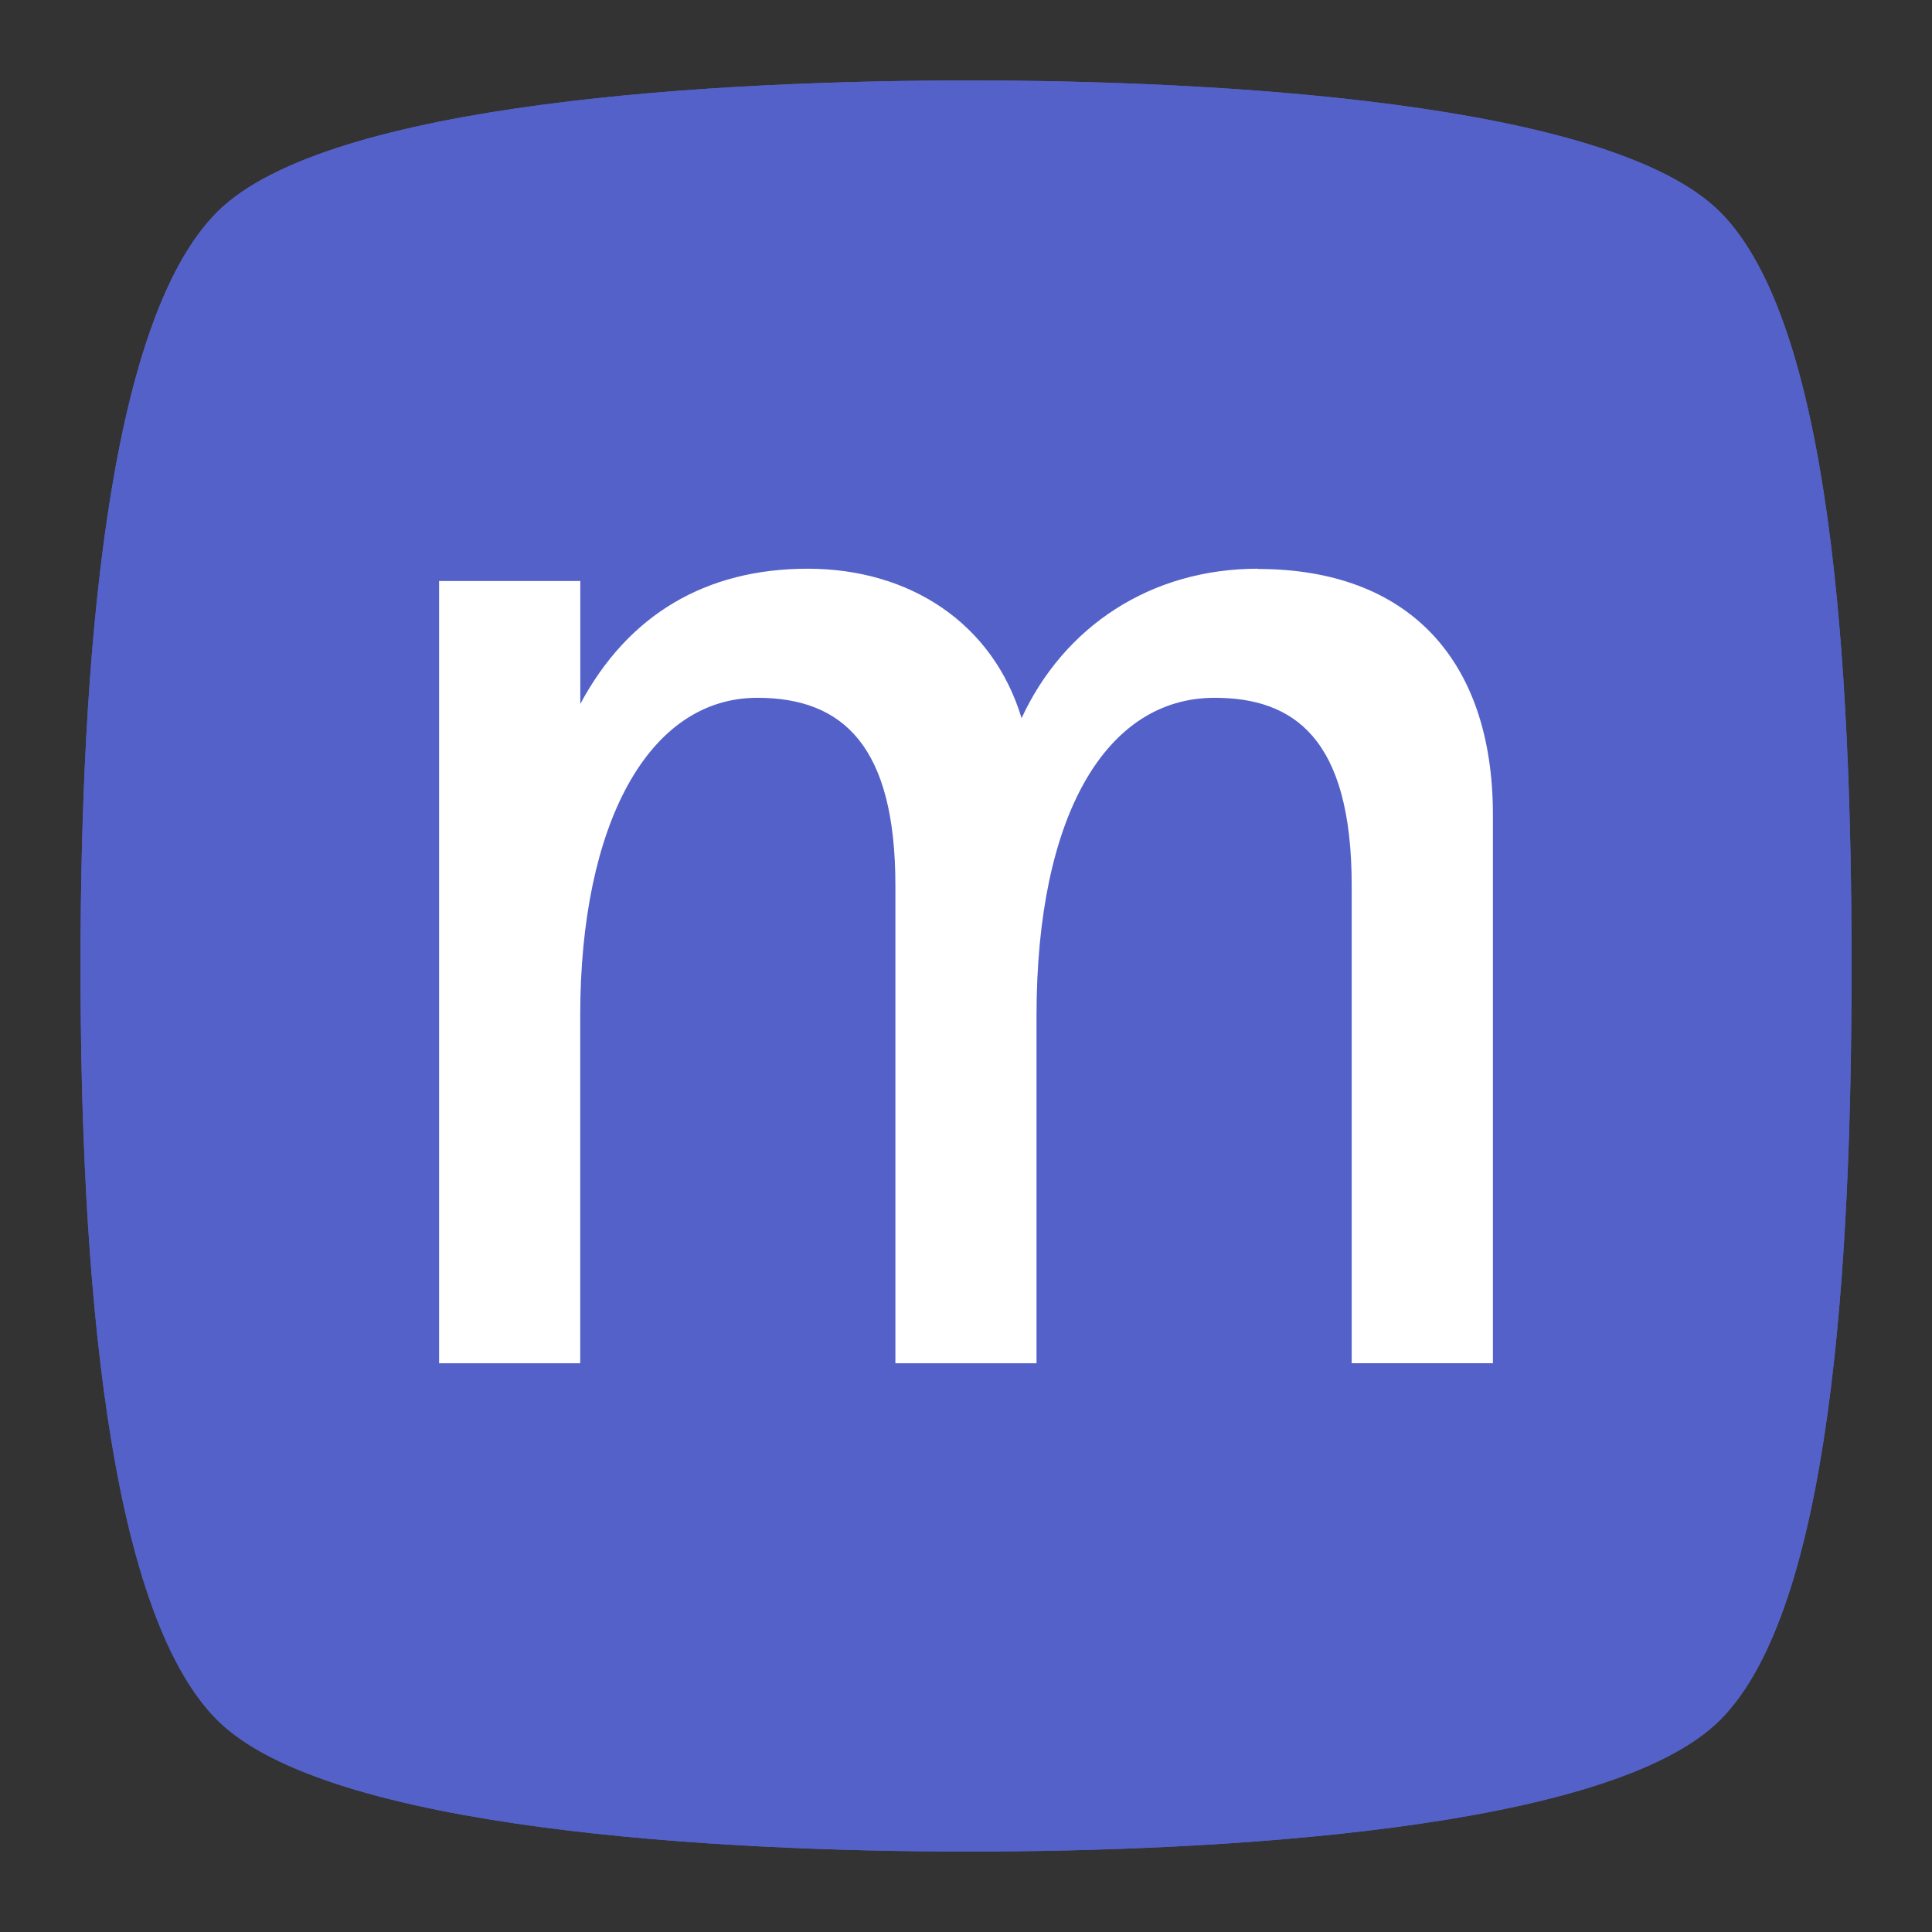
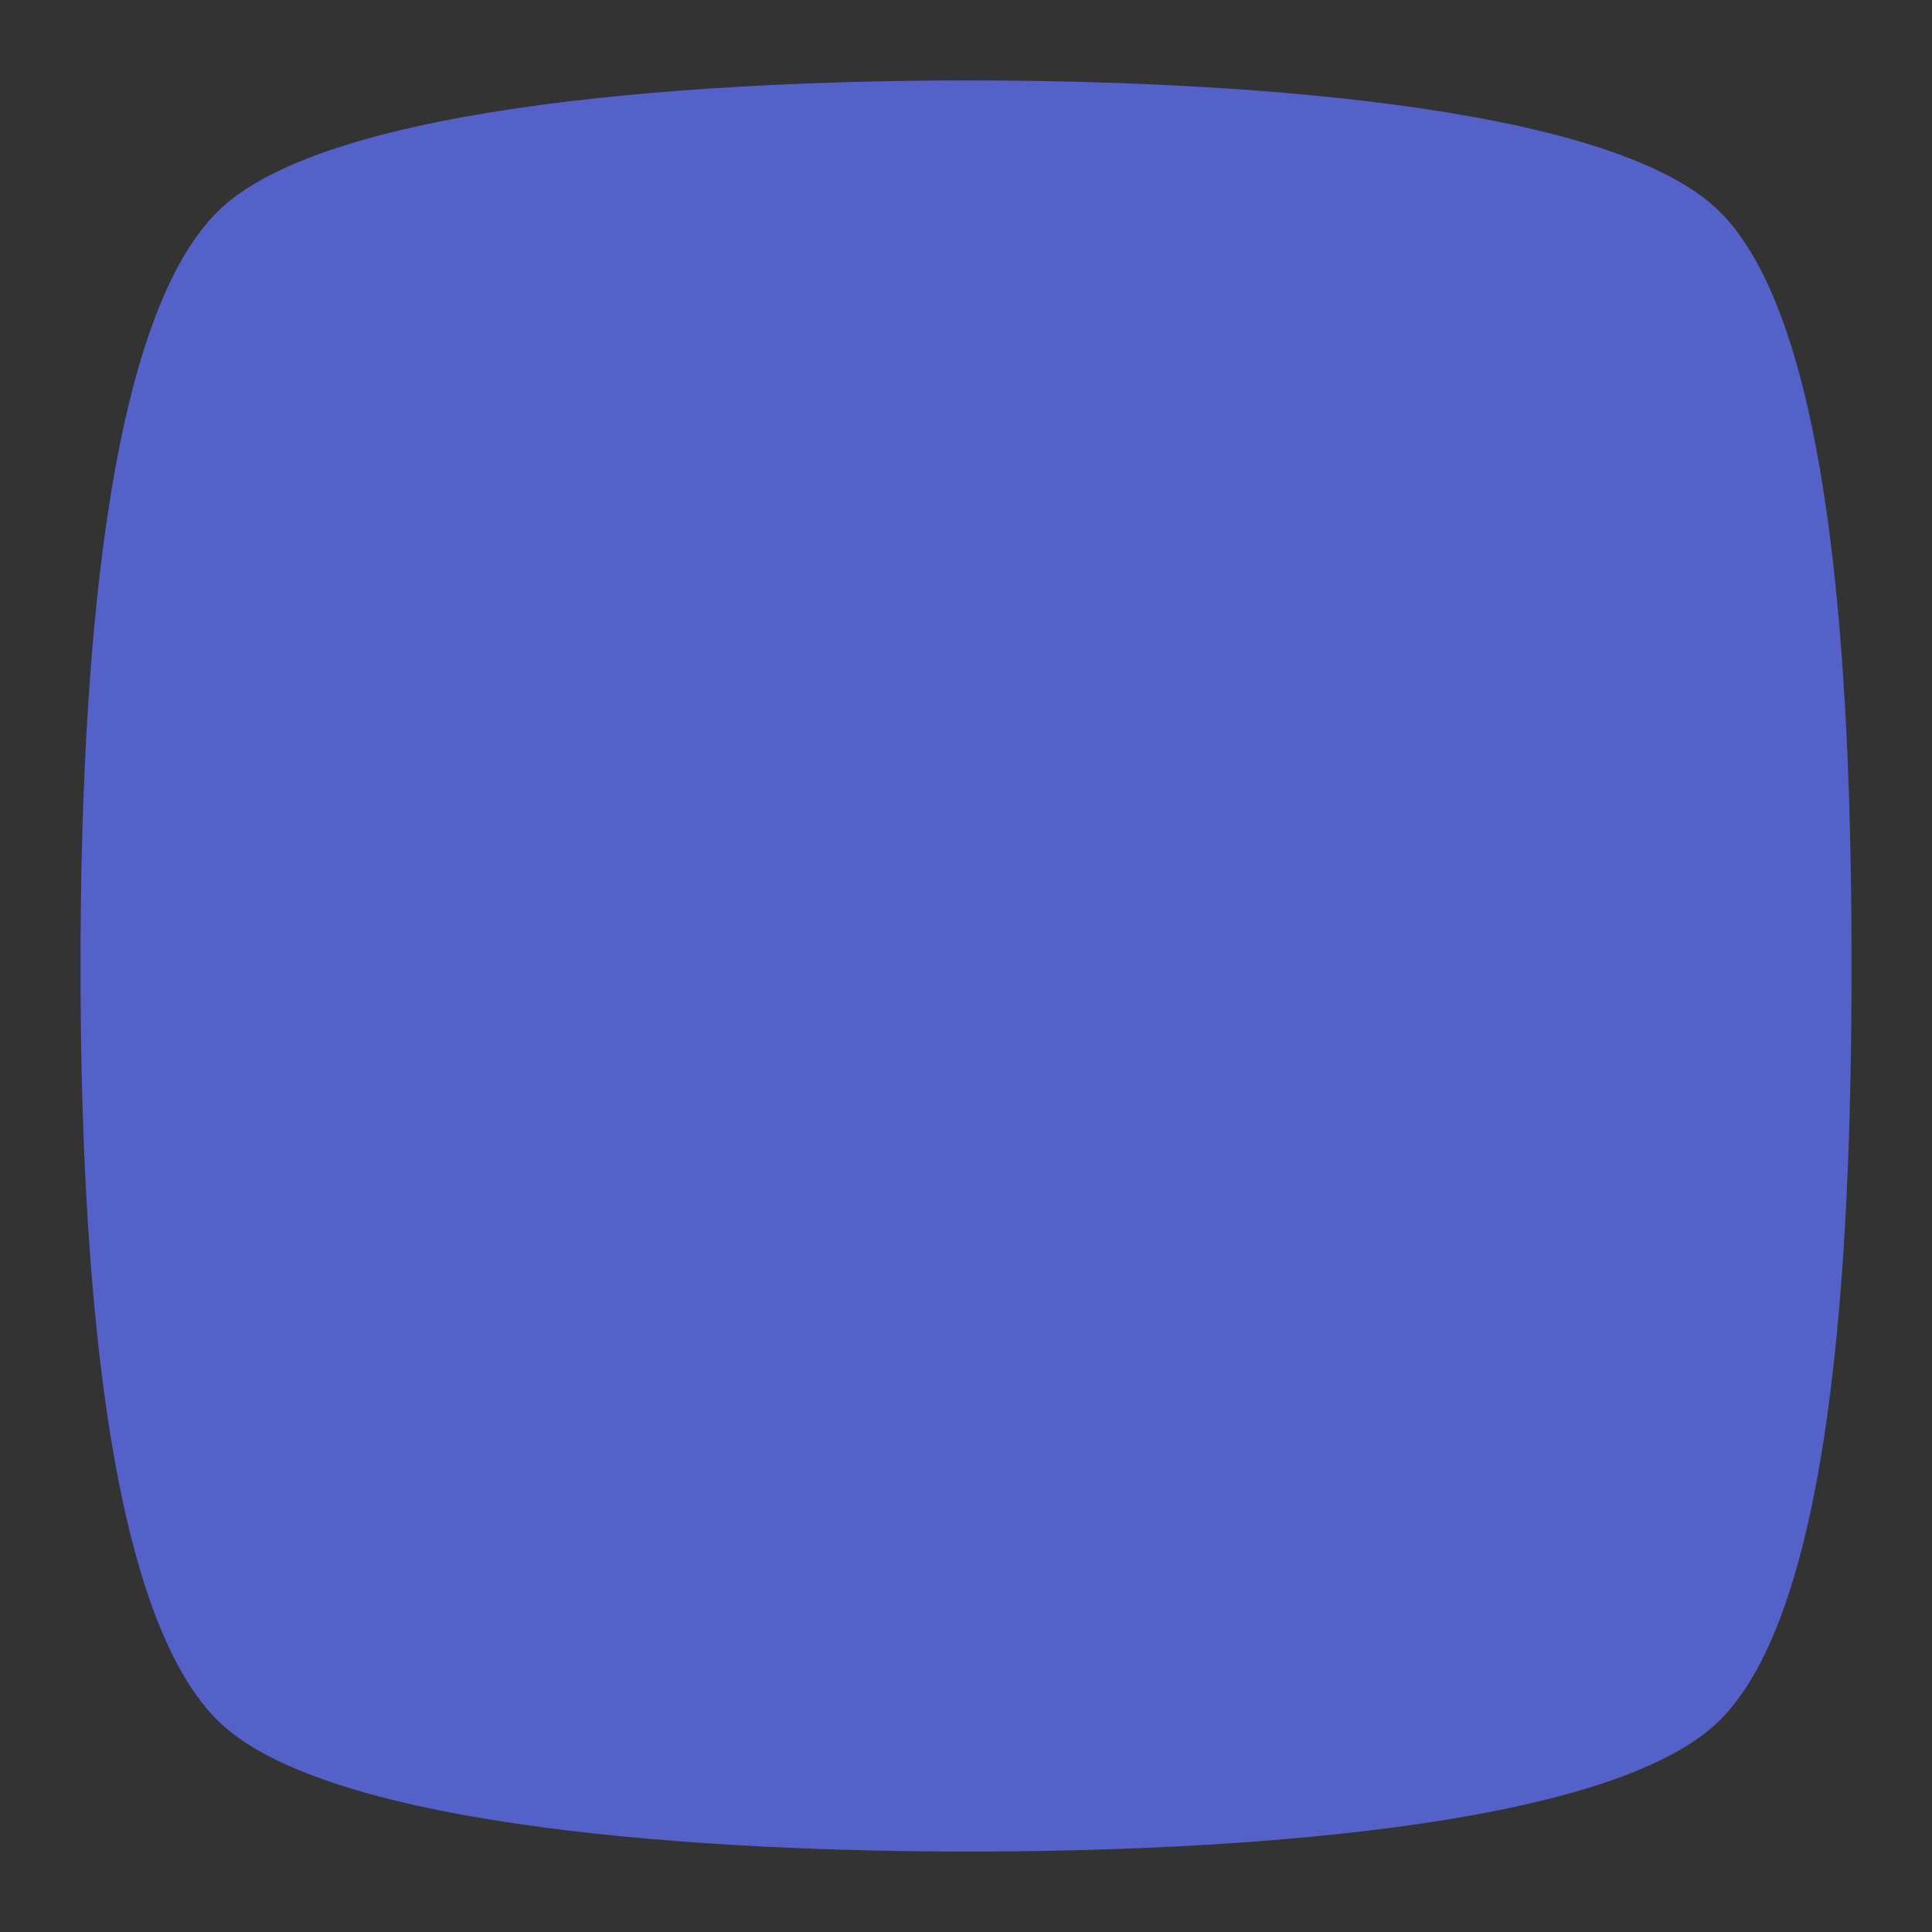
<svg xmlns="http://www.w3.org/2000/svg" id="meter-icon" width="100%" height="100%" viewBox="0 0 22 22">
  <rect x="0" y="0" width="22" height="22" fill="#333333" stroke="none" />
  <path fill="#5461C8" fill-rule="evenodd" d="M21.084 11c0 3.44-.235 7.32-1.495 8.584-1.26 1.264-5.775 1.5-8.56 1.5-2.784 0-7.298-.236-8.558-1.5C1.21 18.32.917 14.44.917 11c0-3.44.293-7.32 1.554-8.584 1.26-1.264 5.774-1.5 8.559-1.5 2.784 0 7.298.236 8.559 1.5C20.849 3.68 21.084 7.56 21.084 11Z" clip-rule="evenodd" />
-   <path fill="#5461C8" fill-rule="evenodd" d="M21.084 11c0 3.44-.235 7.32-1.495 8.584-1.26 1.264-5.775 1.5-8.56 1.5-2.784 0-7.298-.236-8.558-1.5C1.21 18.32.917 14.44.917 11c0-3.44.293-7.32 1.554-8.584 1.26-1.264 5.774-1.5 8.559-1.5 2.784 0 7.298.236 8.559 1.5C20.849 3.68 21.084 7.56 21.084 11Z" clip-rule="evenodd" />
-   <path fill="#fff" d="M14.324 6.479C16.026 6.479 17 7.5 17 9.279v6.244h-1.608v-5.44c0-1.687-.668-2.137-1.562-2.137-1.232 0-2.027 1.333-2.027 3.618v3.96h-1.607v-5.441c0-1.578-.589-2.137-1.572-2.137-1.242 0-2.017 1.442-2.017 3.618v3.96H5V6.616h1.608v1.4c.546-1.02 1.433-1.54 2.59-1.54 1.158 0 2.107.617 2.435 1.702.481-1.042 1.468-1.702 2.692-1.702" />
</svg>